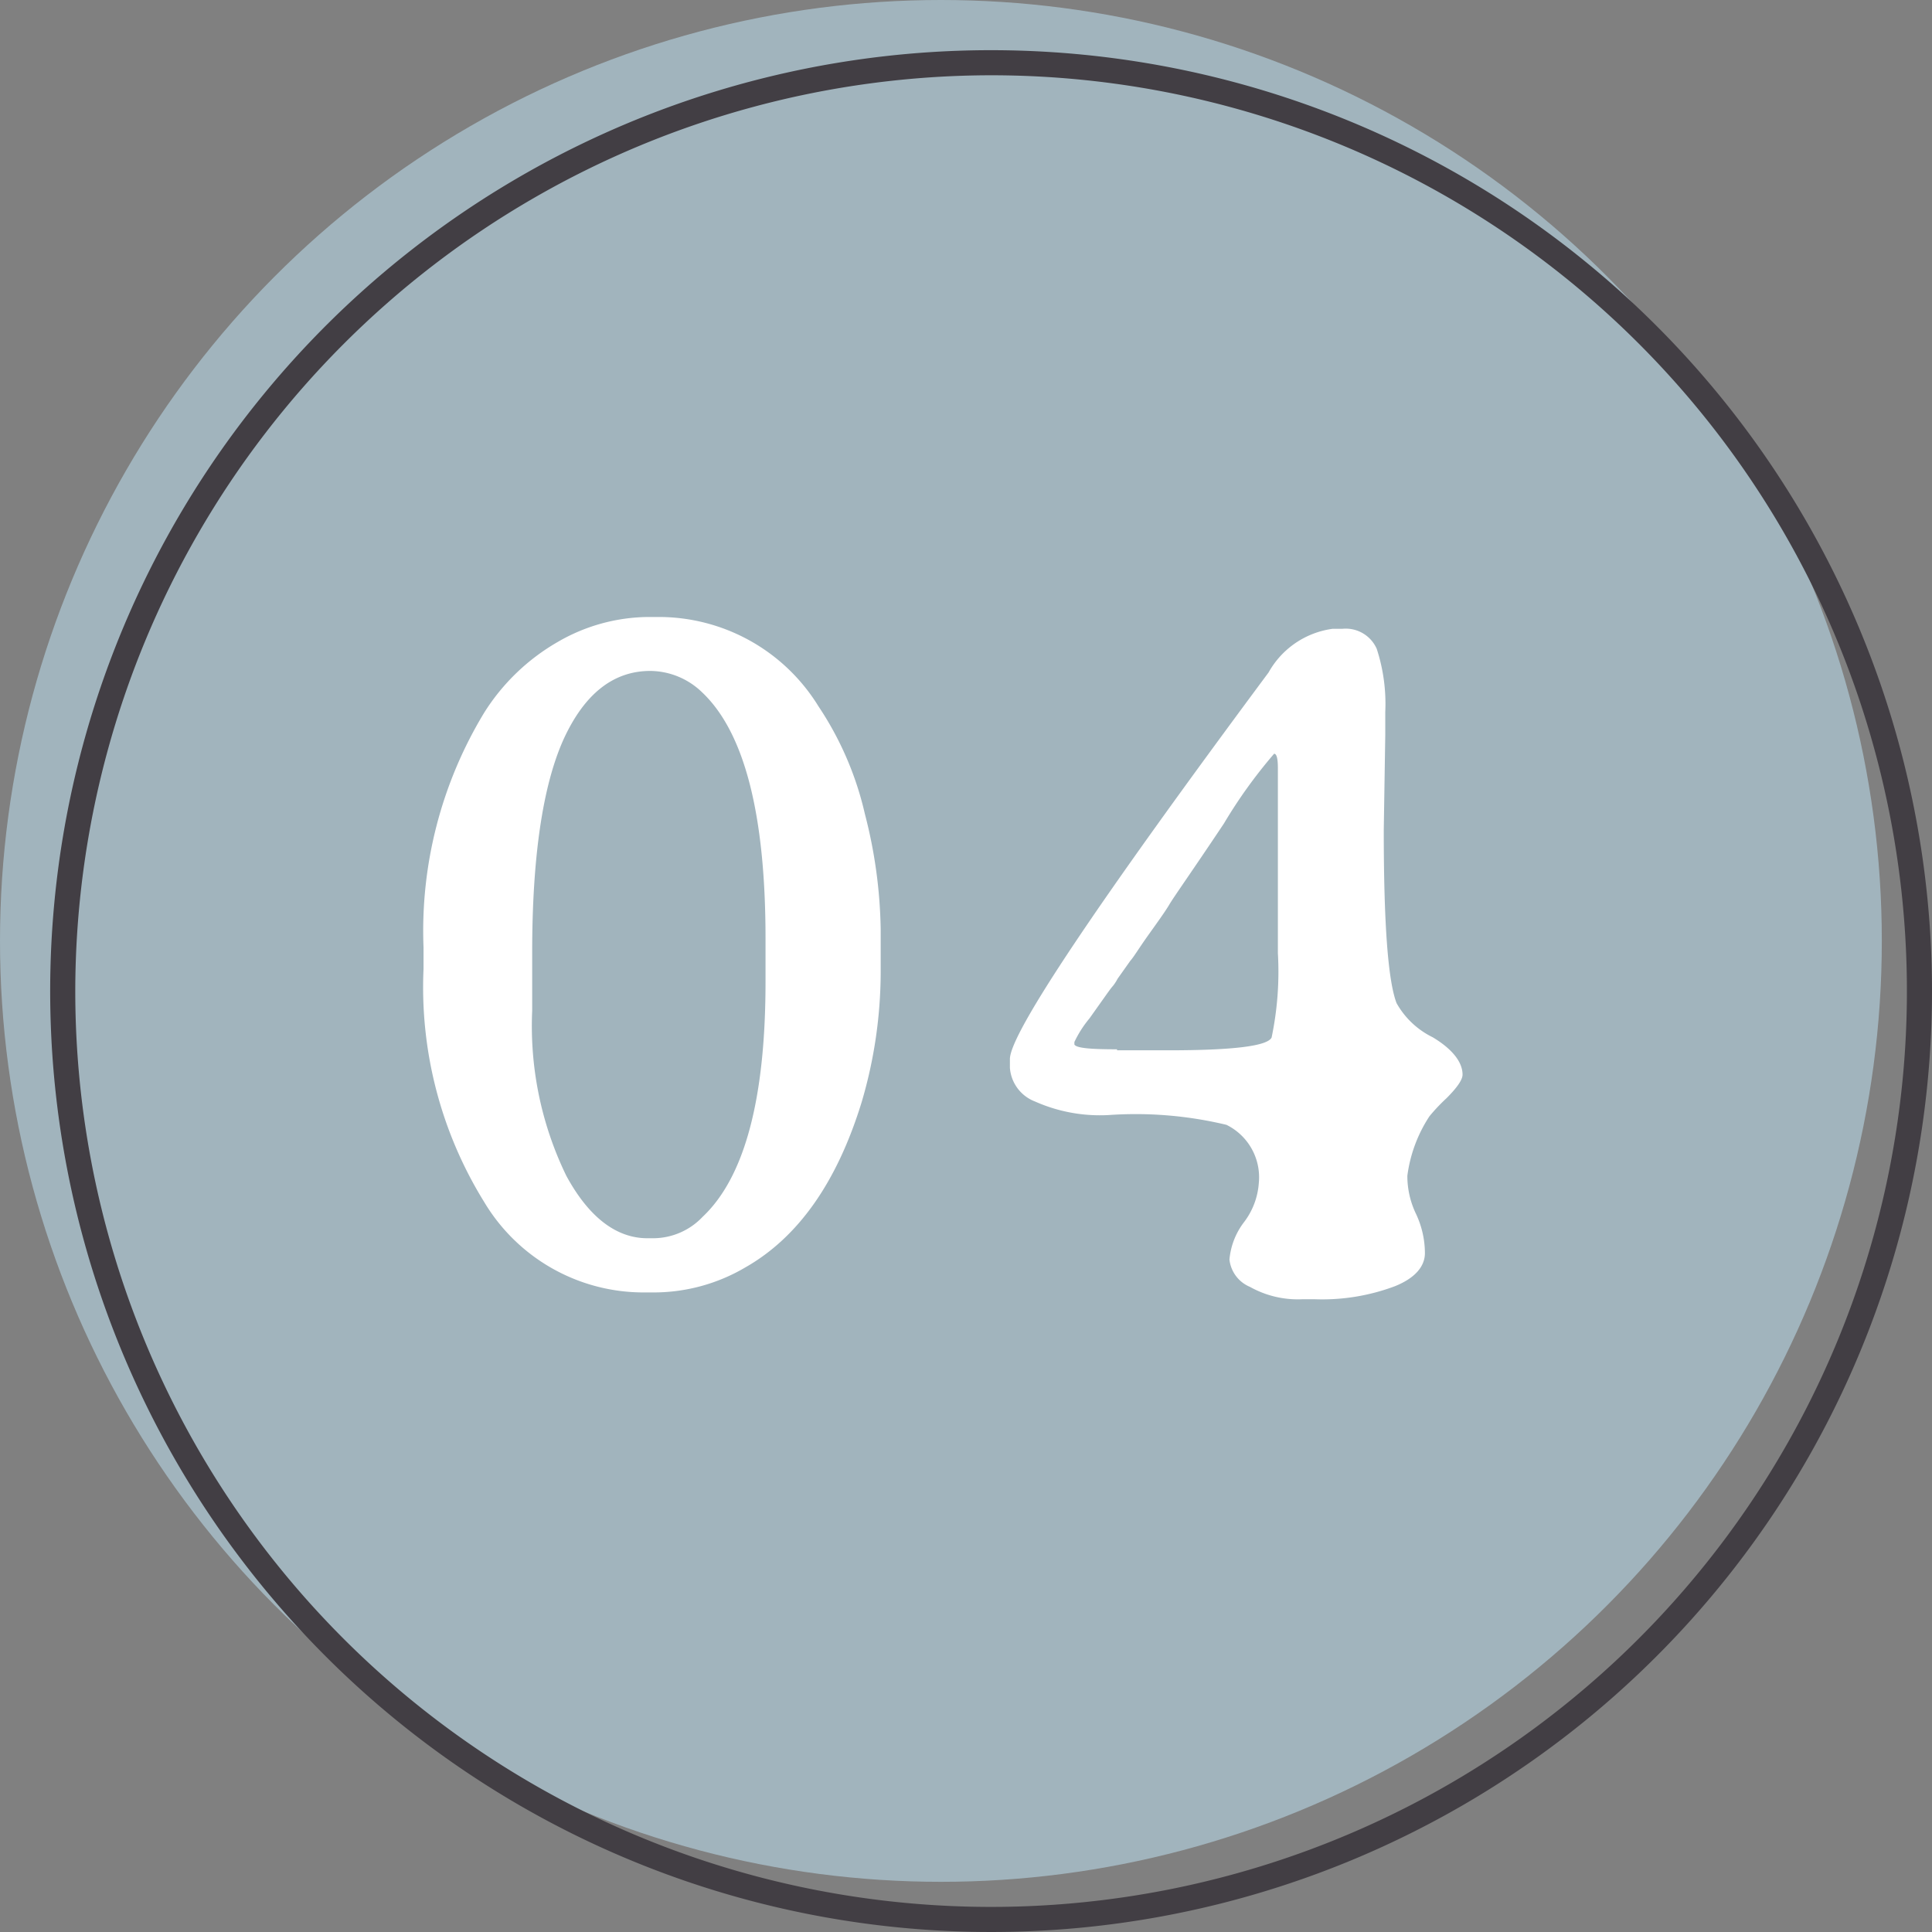
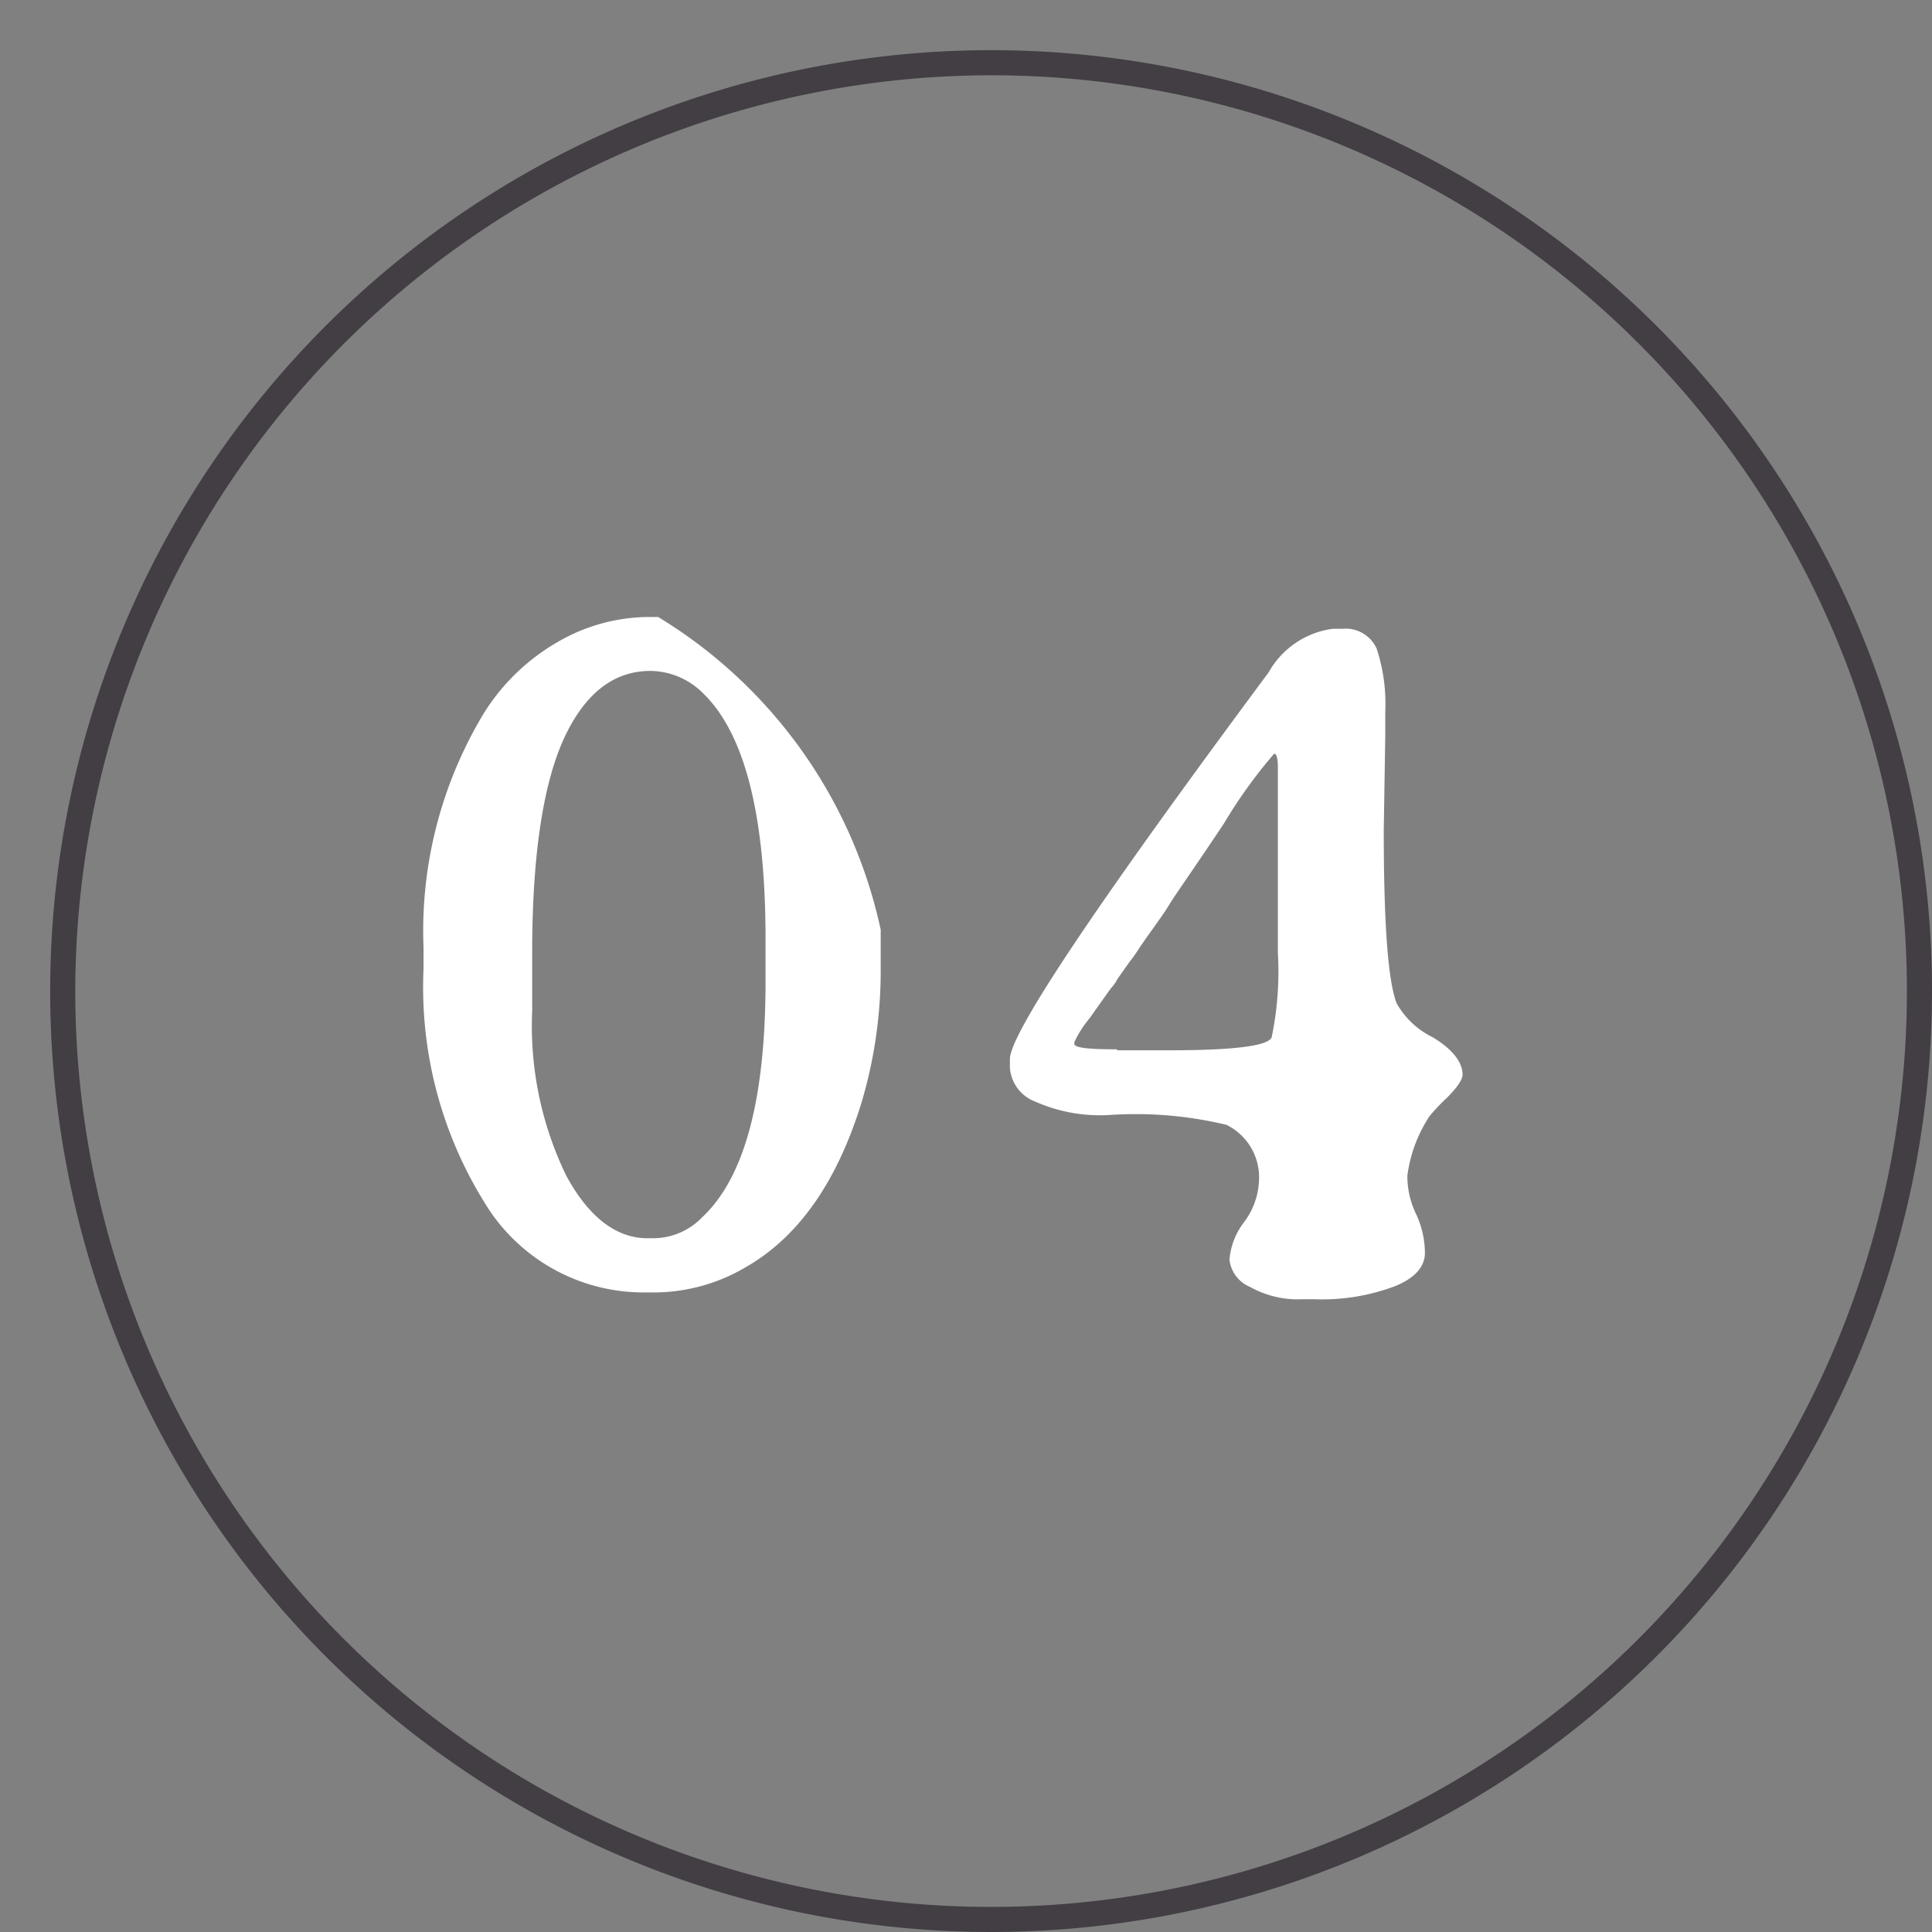
<svg xmlns="http://www.w3.org/2000/svg" viewBox="0 0 77 77">
  <rect x="0" y="0" width="77" height="77" fill="#808080" stroke="none" />
  <defs>
    <style>.cls-1{fill:#a1b4bd;}.cls-2{fill:#423e44;}.cls-3{fill:#fff;}</style>
  </defs>
  <title>no4</title>
  <g id="レイヤー_2" data-name="レイヤー 2">
    <g id="contents">
-       <circle class="cls-1" cx="37.5" cy="37.5" r="37.5" />
      <path class="cls-2" d="M39.5,3A36.5,36.5,0,1,1,3,39.5,36.54,36.54,0,0,1,39.5,3m0-1A37.5,37.5,0,1,0,77,39.5,37.5,37.5,0,0,0,39.5,2Z" />
-       <path class="cls-3" d="M35.1,37.05v1.7a18.38,18.38,0,0,1-.76,5.18q-1.47,4.78-4.63,6.58a7.19,7.19,0,0,1-3.63,1h-.37a7.4,7.4,0,0,1-6.41-3.6,16.25,16.25,0,0,1-2.42-9.29v-.43l0-.43a16.76,16.76,0,0,1,2.42-9.36,8.41,8.41,0,0,1,2.92-2.81,7.28,7.28,0,0,1,3.64-1h.37a7.47,7.47,0,0,1,6.39,3.56,12.87,12.87,0,0,1,1.85,4.29A19.34,19.34,0,0,1,35.1,37.05Zm-4.59,2V37.4q0-7.41-2.52-9.8a3,3,0,0,0-2.07-.86q-2.22,0-3.47,2.75c-.82,1.84-1.24,4.67-1.24,8.48l0,.33V39l0,1.29a13.65,13.65,0,0,0,1.36,6.57c.9,1.66,2,2.49,3.23,2.49h.26A2.72,2.72,0,0,0,28,48.5Q30.52,46.13,30.51,39.08Z" />
+       <path class="cls-3" d="M35.1,37.05v1.7a18.38,18.38,0,0,1-.76,5.18q-1.47,4.78-4.63,6.58a7.19,7.19,0,0,1-3.63,1h-.37a7.4,7.4,0,0,1-6.41-3.6,16.25,16.25,0,0,1-2.42-9.29v-.43l0-.43a16.76,16.76,0,0,1,2.42-9.36,8.41,8.41,0,0,1,2.92-2.81,7.28,7.28,0,0,1,3.64-1h.37A19.34,19.34,0,0,1,35.1,37.05Zm-4.59,2V37.4q0-7.41-2.52-9.8a3,3,0,0,0-2.07-.86q-2.22,0-3.47,2.75c-.82,1.84-1.24,4.67-1.24,8.48l0,.33V39l0,1.29a13.65,13.65,0,0,0,1.36,6.57c.9,1.66,2,2.49,3.23,2.49h.26A2.72,2.72,0,0,0,28,48.5Q30.52,46.13,30.51,39.08Z" />
      <path class="cls-3" d="M56.09,46.86a3.49,3.49,0,0,0,.35,1.53,3.69,3.69,0,0,1,.35,1.55c0,.54-.4,1-1.19,1.32a8.24,8.24,0,0,1-3.24.52h-.43a3.9,3.9,0,0,1-2.11-.49A1.34,1.34,0,0,1,49,50.2a2.86,2.86,0,0,1,.58-1.49,2.9,2.9,0,0,0,.59-1.56,2.33,2.33,0,0,0-1.29-2.32,15.52,15.52,0,0,0-4.69-.39,6.36,6.36,0,0,1-2.94-.54,1.56,1.56,0,0,1-1-1.34v-.35q0-1.53,10.31-15.41a3.45,3.45,0,0,1,2.56-1.74h.39a1.35,1.35,0,0,1,1.36.8,7.08,7.08,0,0,1,.34,2.52l0,.92-.06,3.79c0,3.74.17,6,.51,6.89a3.32,3.32,0,0,0,1.44,1.36c.8.48,1.19,1,1.19,1.49,0,.2-.21.51-.64.94a7.24,7.24,0,0,0-.68.72A5.65,5.65,0,0,0,56.09,46.86Zm-11.57-5H46.4l.18,0c2.57,0,3.94-.17,4.1-.51a12.77,12.77,0,0,0,.25-3.36V34.87l0-.18V34l0-.51v-.35l0-.51v-.33l0-.69v-1q0-.57-.15-.57a19.59,19.59,0,0,0-2,2.78c-1.24,1.86-2,2.93-2.17,3.22s-.49.73-.86,1.25-.57.86-.7,1l-.51.72a1.67,1.67,0,0,1-.18.28c-.08.09-.15.19-.23.3l-.71,1a4.36,4.36,0,0,0-.6.94v.1C42.9,41.77,43.44,41.82,44.52,41.82Z" />
    </g>
  </g>
</svg>